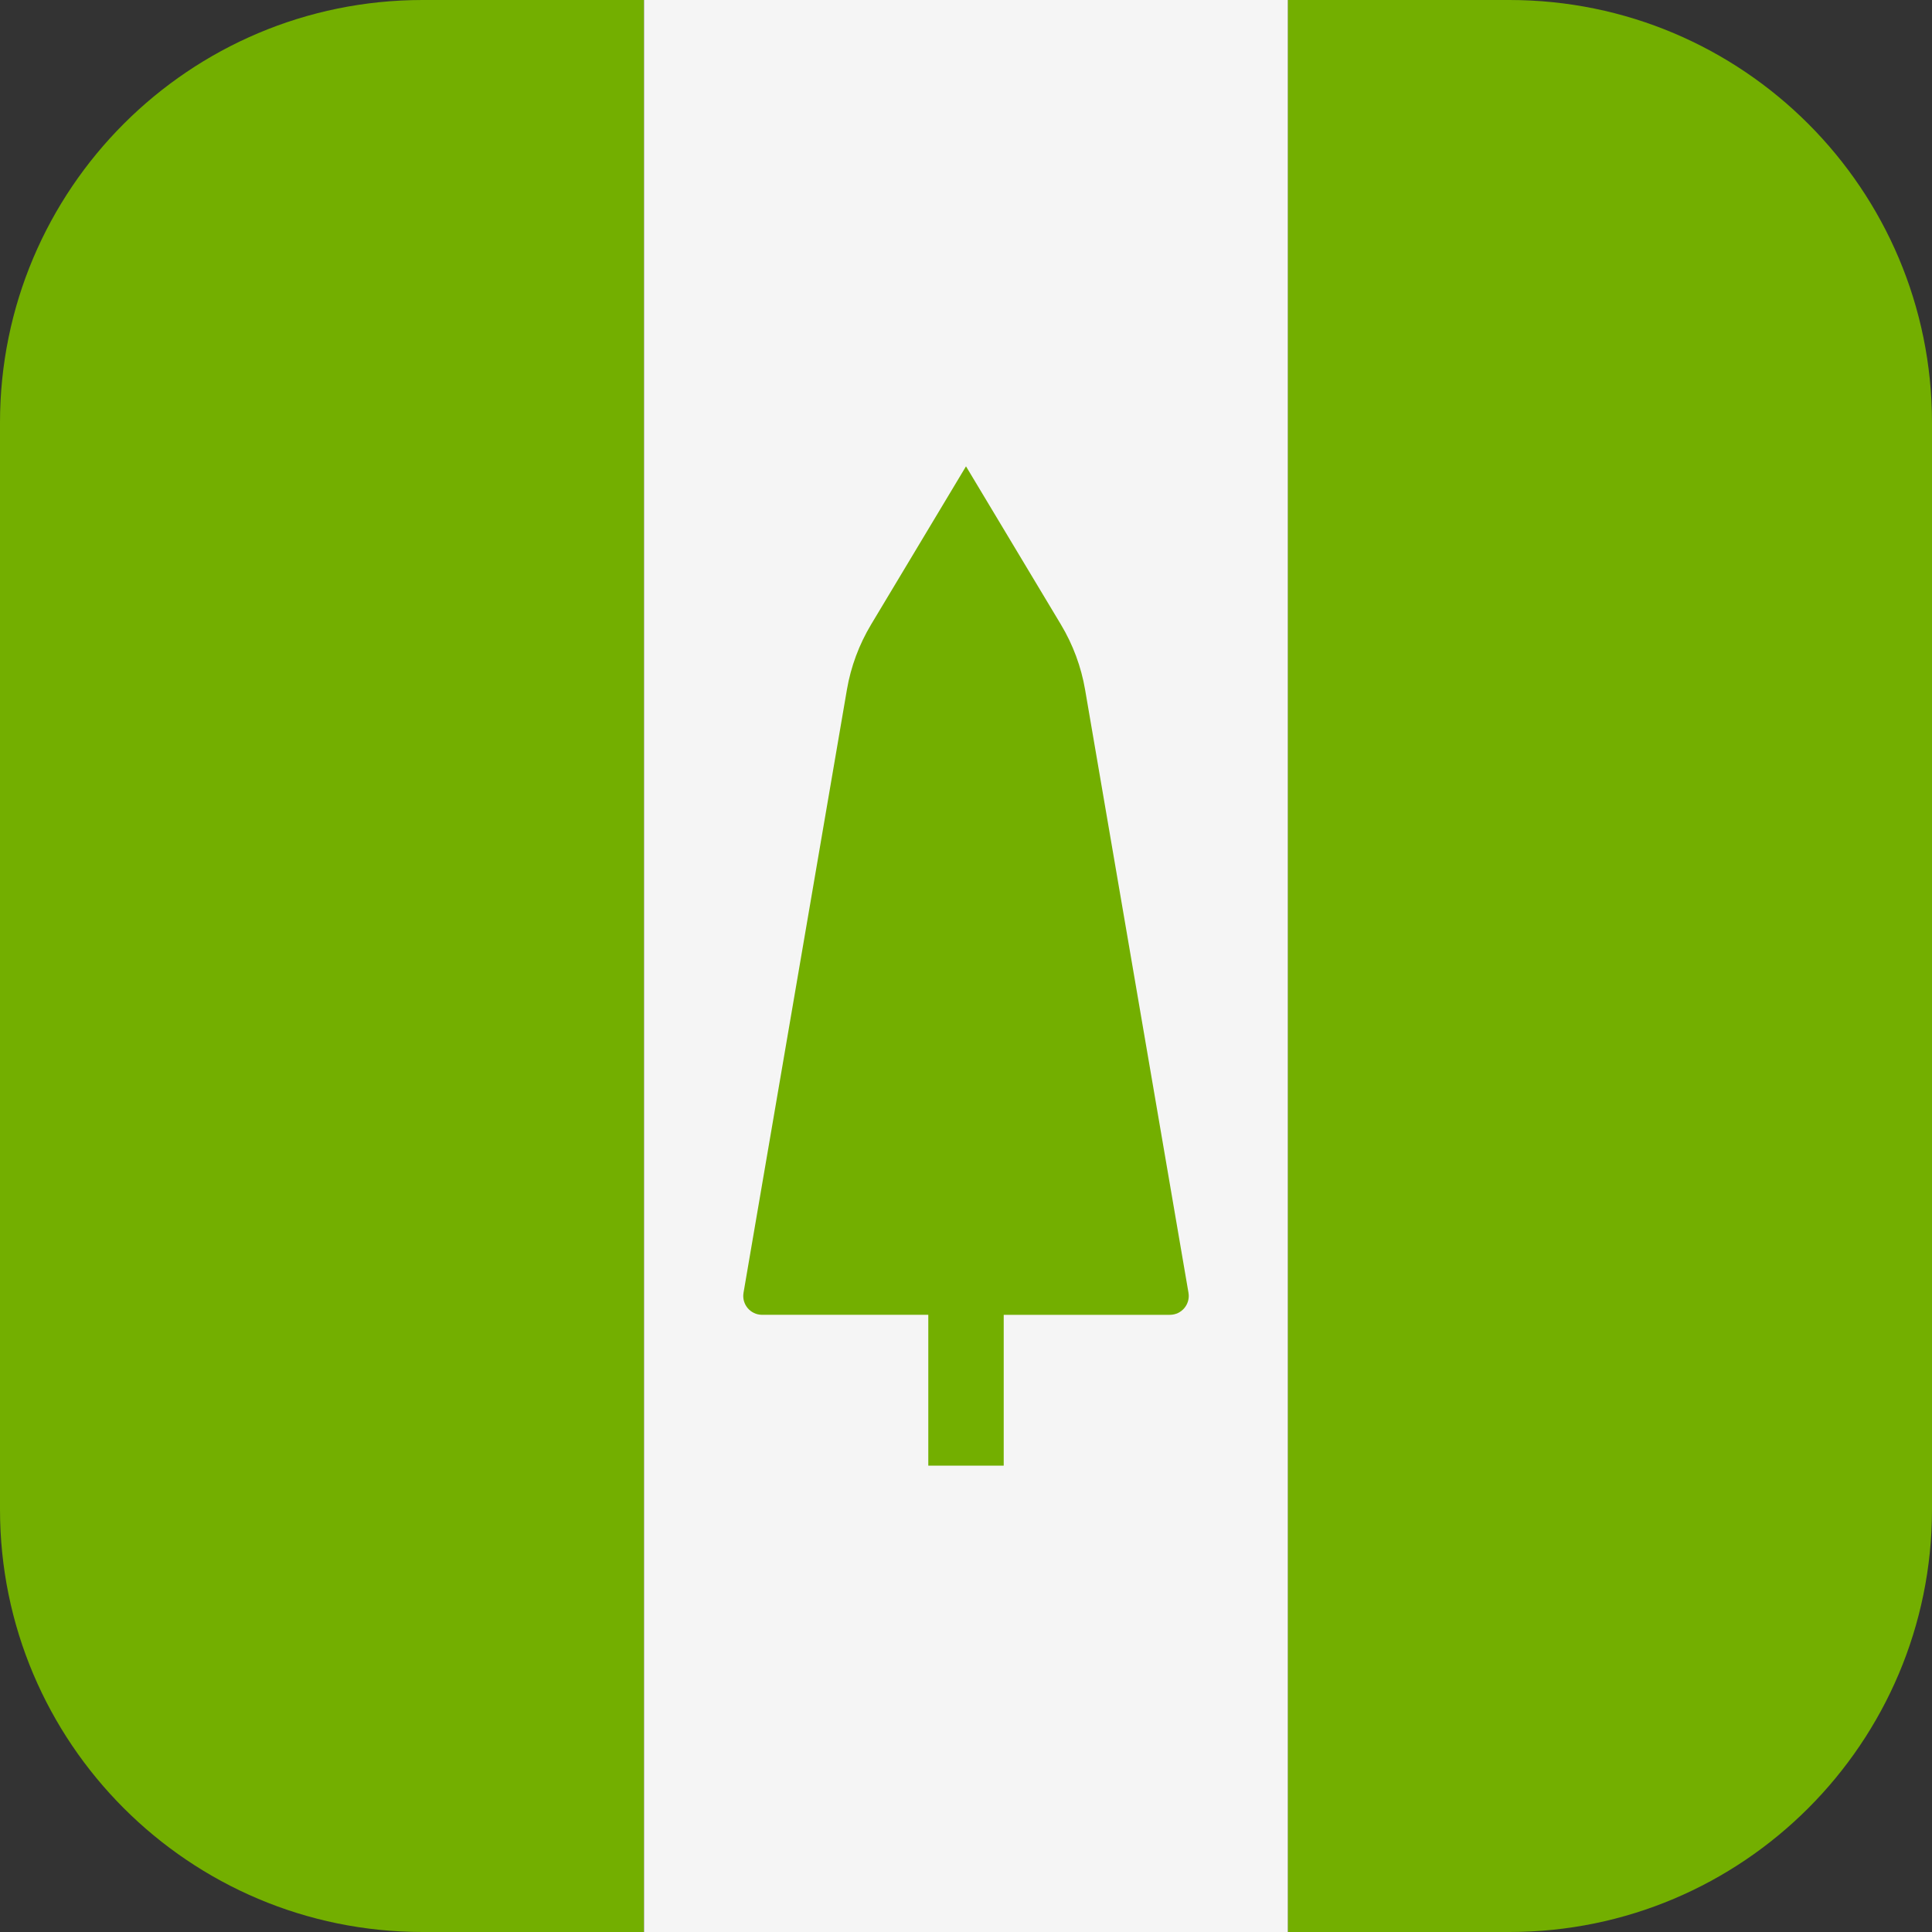
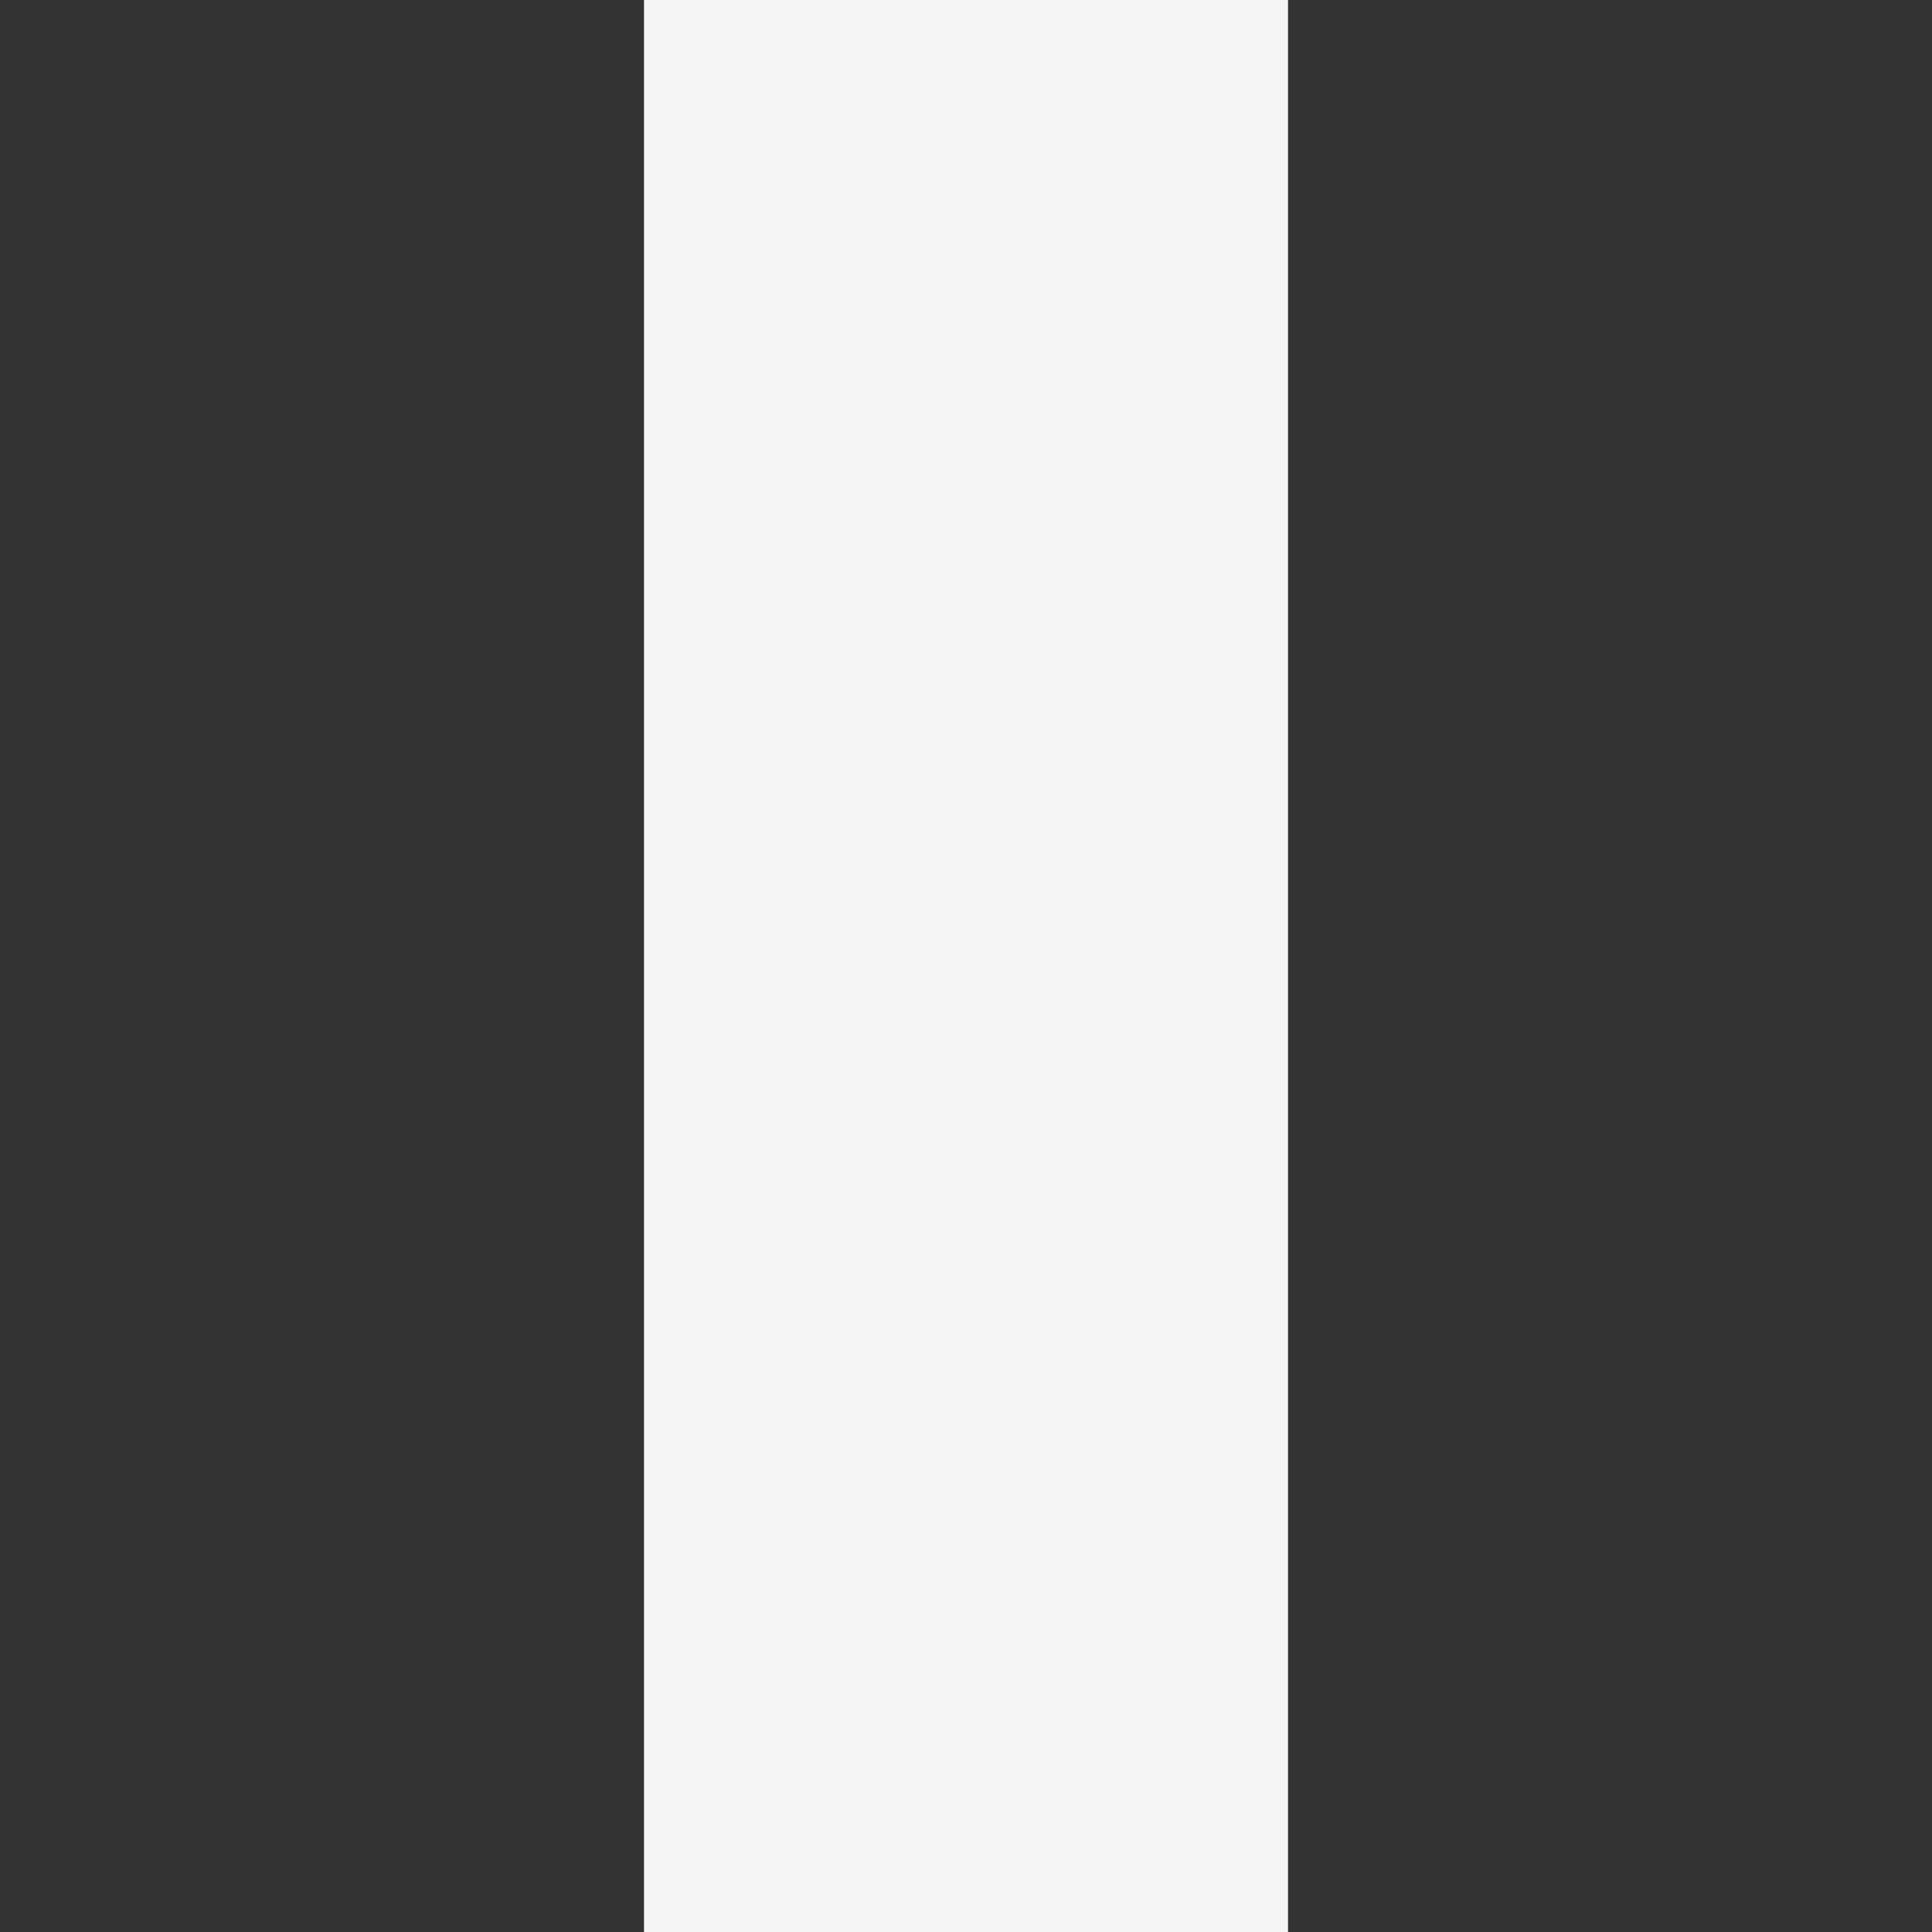
<svg xmlns="http://www.w3.org/2000/svg" version="1.1" id="Layer_1" x="0px" y="0px" viewBox="0 0 512 512" style="enable-background:new 0 0 512 512;" xml:space="preserve">
  <rect x="0" y="0" width="512" height="512" fill="#333333" stroke="none" />
-   <path style="fill:#73AF00;" d="M112,0C50.15,0,0.011,50.134,0,111.98v288.04C0.011,461.866,50.15,512,112,512h58.667V0H112z" />
  <rect x="170.67" style="fill:#F5F5F5;" width="170.67" height="512" />
  <g>
-     <path style="fill:#73AF00;" d="M512,400V112C512,50.144,461.856,0,400,0h-58.666v512H400C461.856,512,512,461.856,512,400z" />
-     <path style="fill:#73AF00;" d="M314.96,342.599l-27.396-159.812c-1.046-6.102-3.217-11.957-6.402-17.265L256,123.586   l-25.161,41.935c-3.185,5.309-5.356,11.163-6.402,17.265l-27.396,159.812c-0.523,3.053,1.828,5.841,4.925,5.841h44.041v39.974   h19.987V348.44h44.041C313.132,348.44,315.483,345.651,314.96,342.599z" />
-   </g>
+     </g>
  <g />
  <g />
  <g />
  <g />
  <g />
  <g />
  <g />
  <g />
  <g />
  <g />
  <g />
  <g />
  <g />
  <g />
  <g />
</svg>